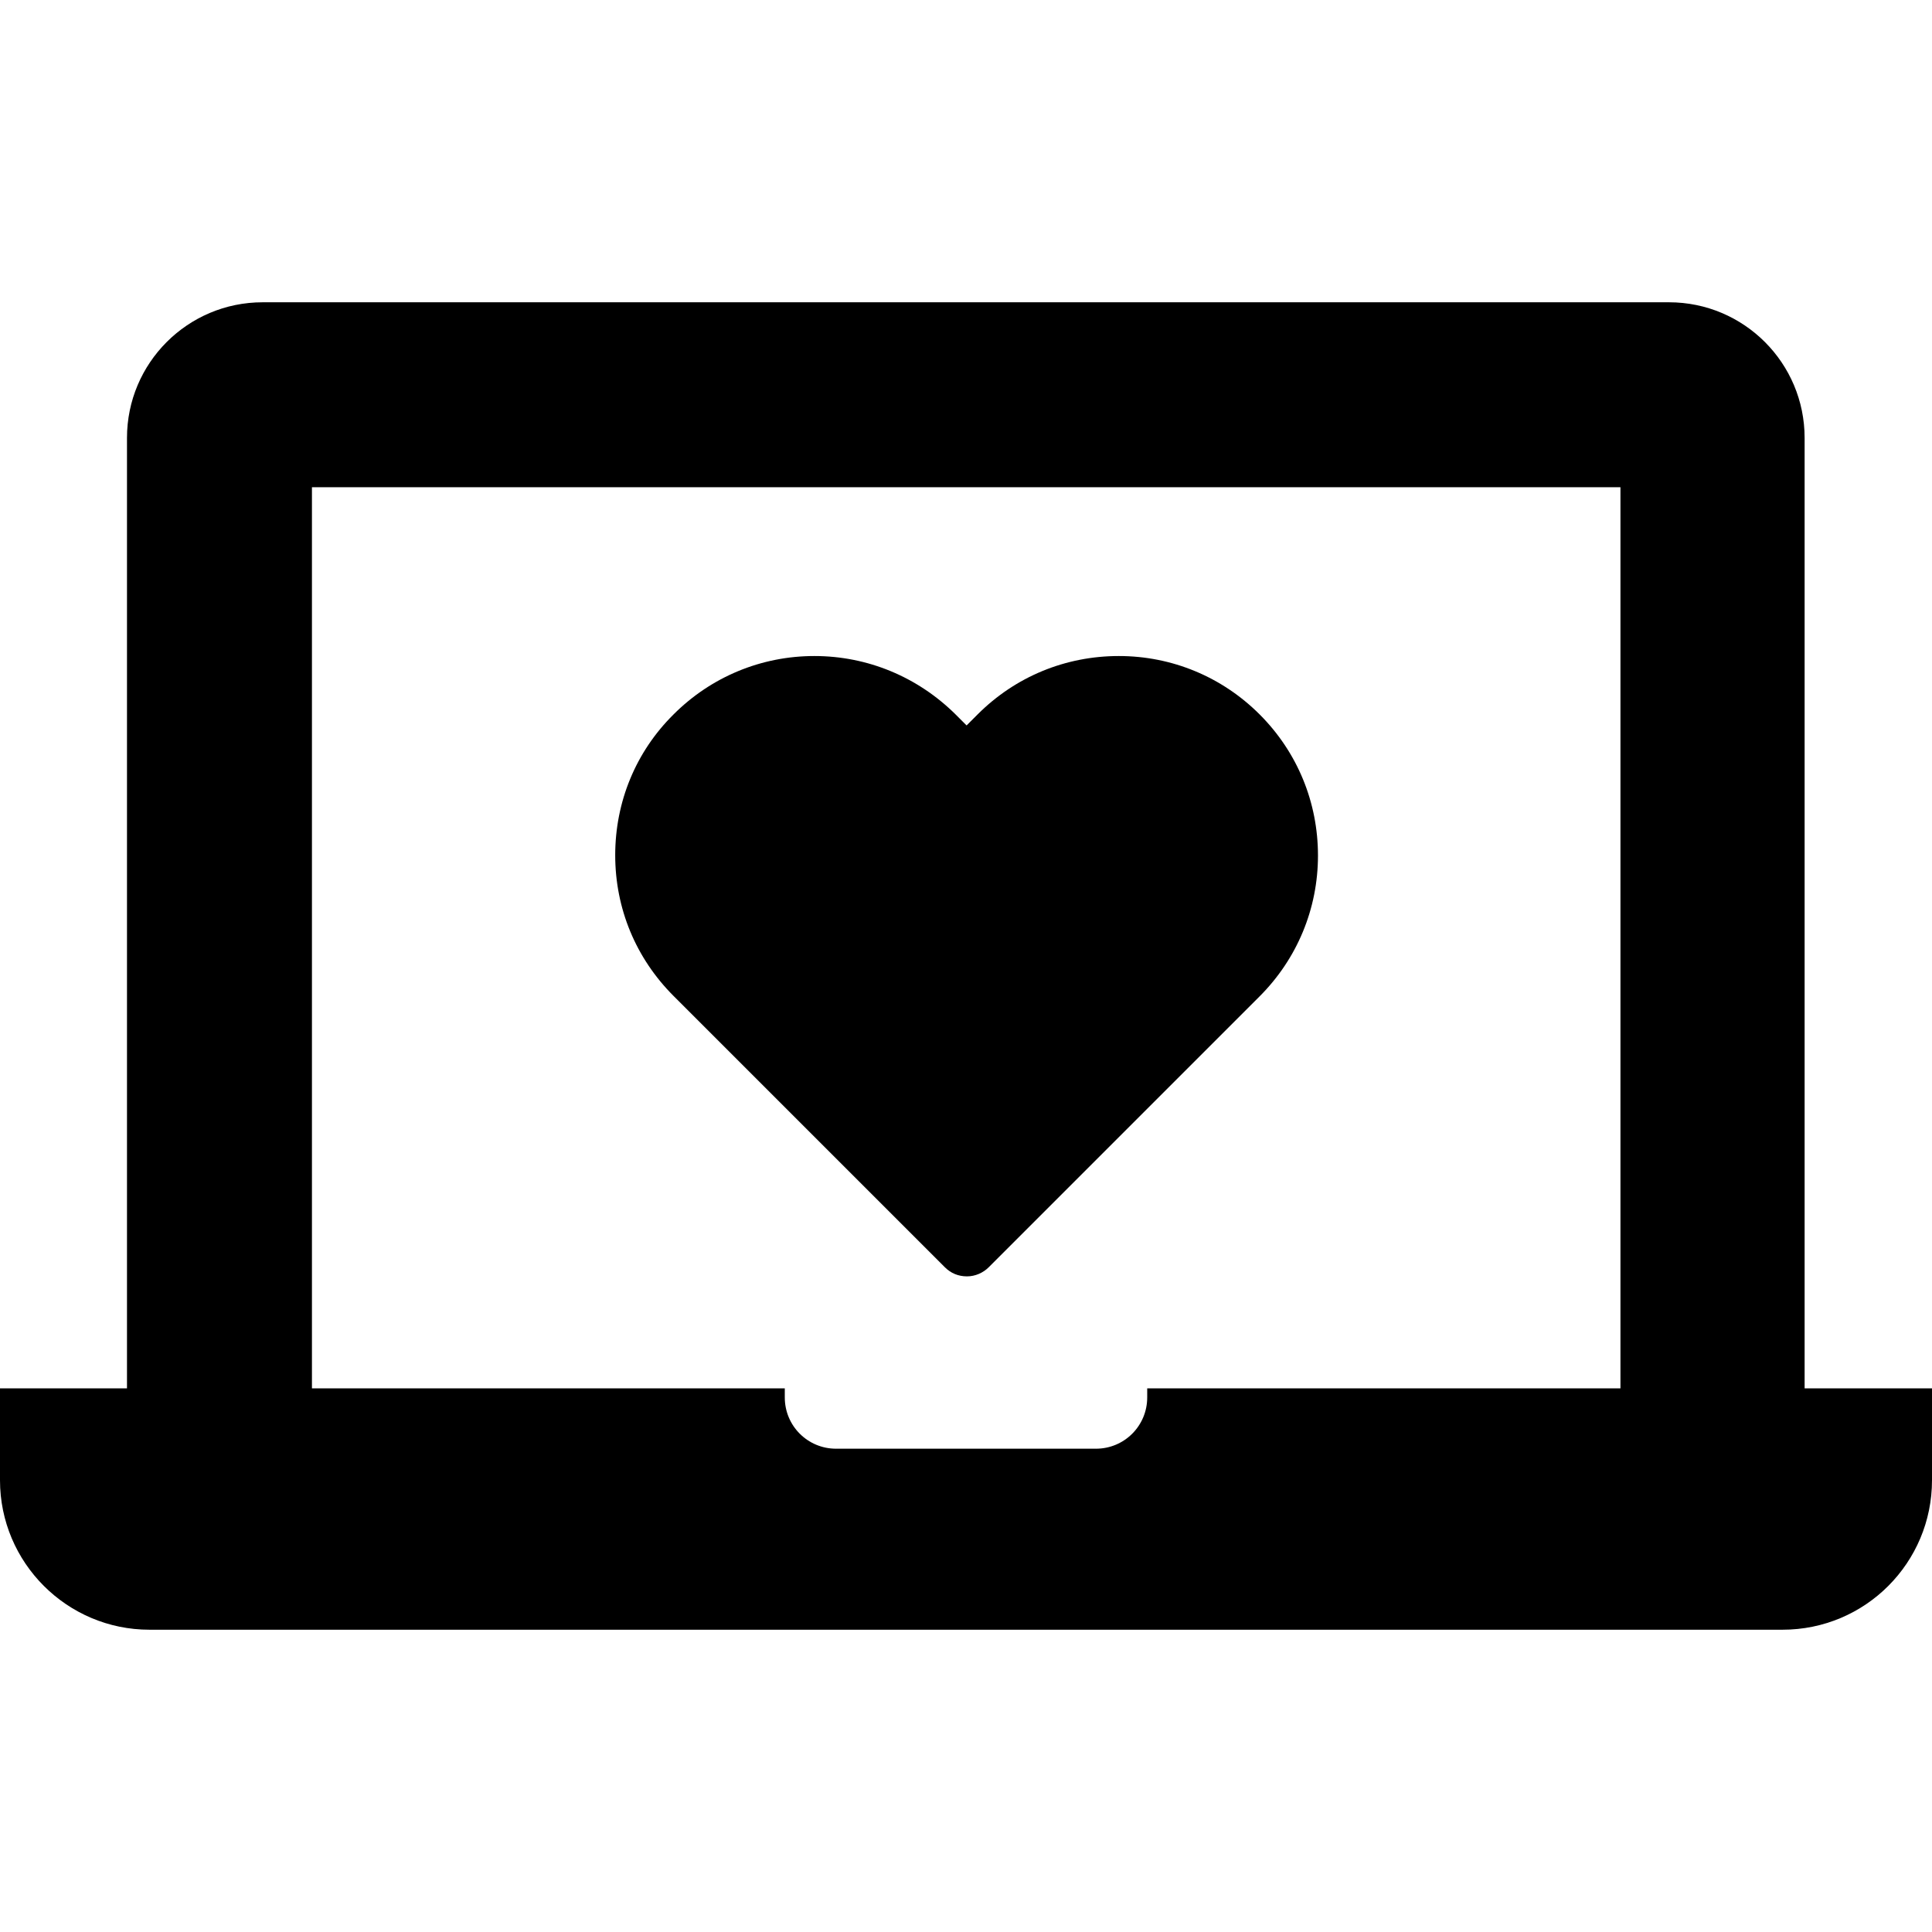
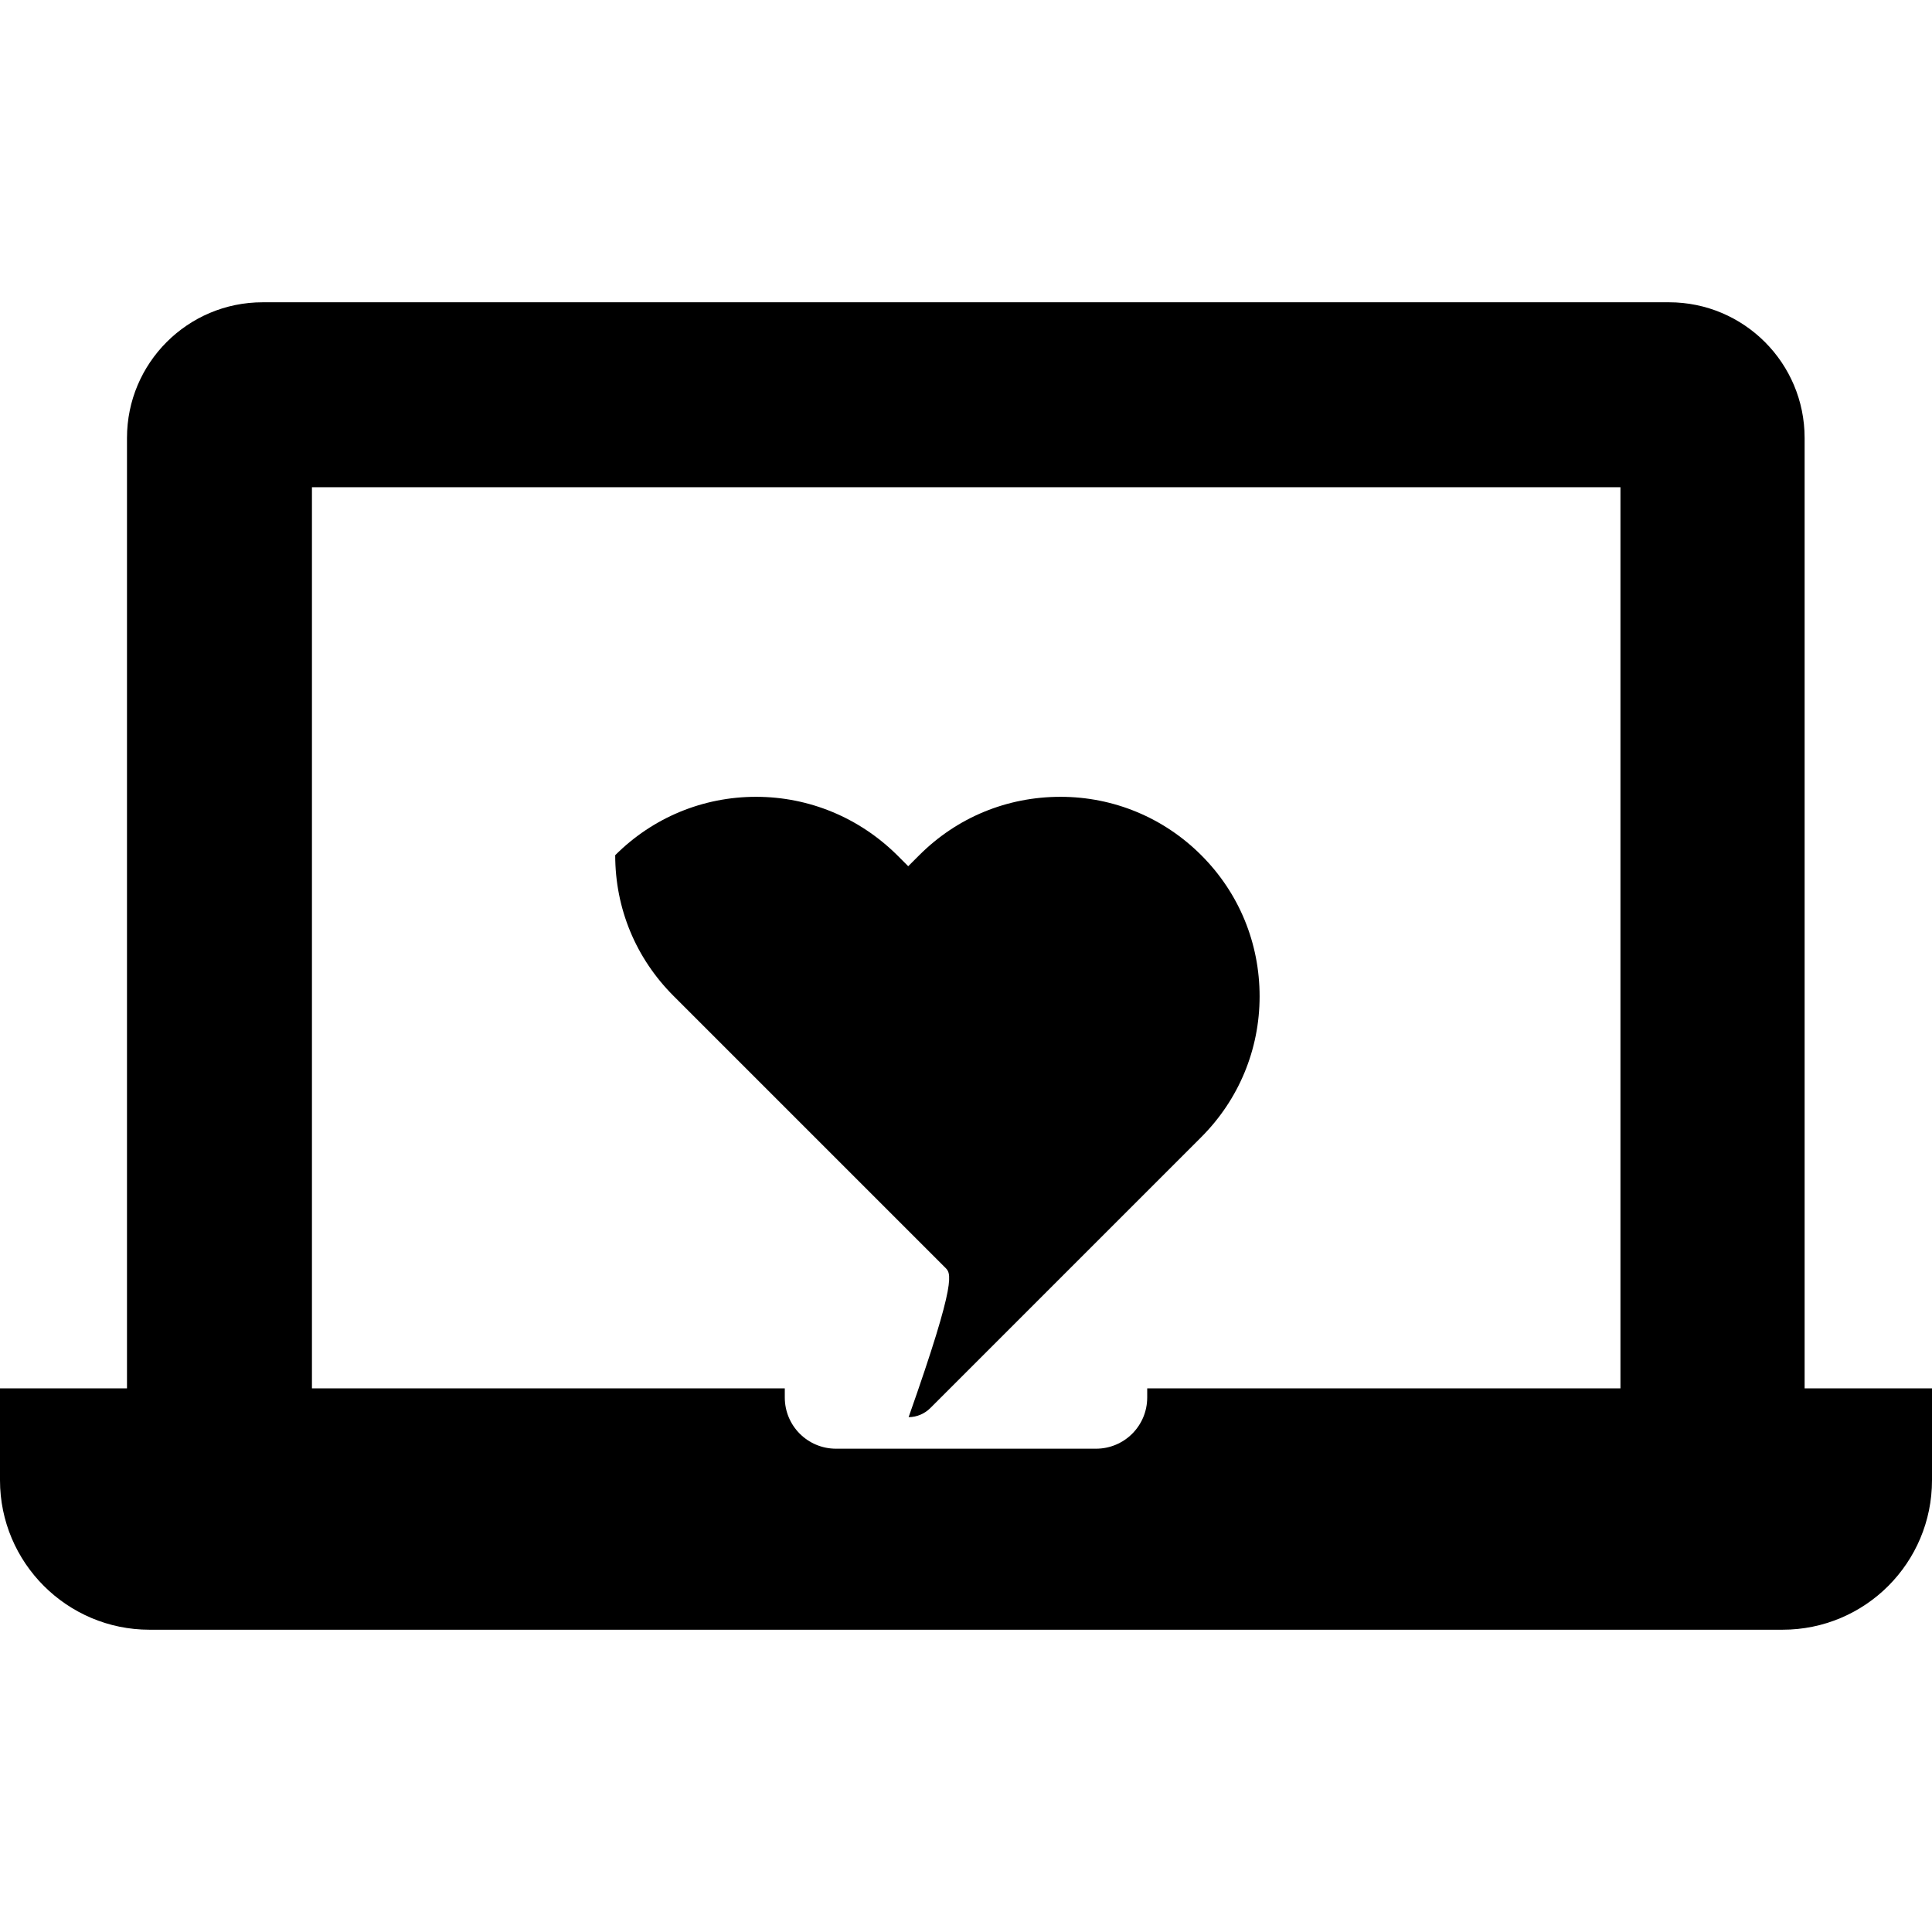
<svg xmlns="http://www.w3.org/2000/svg" fill="#000000" height="800px" width="800px" version="1.1" id="Capa_1" viewBox="0 0 489.9 489.9" xml:space="preserve">
  <g>
    <g>
      <g>
-         <path d="M37.9,413.25h36.3h341.5H452c21,0,37.9-17,37.9-37.9v-23.3h-30.6h-1.7v-241c0-19-15.4-34.4-34.4-34.4H66.6     c-19,0-34.4,15.4-34.4,34.4v241h-1.6H0v23.3C0,396.25,17,413.25,37.9,413.25z M79.1,123.55h331.8v228.5h-120v2.3     c0,7.2-5.8,13-13,13H212c-7.2,0-13-5.8-13-13v-2.3H79.1V123.55z M239.6,321.35l-68.8-68.8c-9.6-9.6-14.8-22.2-14.8-35.7     s5.2-26.2,14.8-35.7c9.5-9.5,22.2-14.8,35.7-14.8s26.2,5.3,35.8,14.8l2.8,2.8l2.8-2.8c9.6-9.6,22.3-14.8,35.8-14.8     s26.2,5.3,35.7,14.8c9.6,9.6,14.8,22.3,14.8,35.8s-5.3,26.2-14.8,35.7l-68.7,68.7c-1.4,1.4-3.4,2.3-5.5,2.3     C243,323.65,241.1,322.85,239.6,321.35z" />
+         <path d="M37.9,413.25h36.3h341.5H452c21,0,37.9-17,37.9-37.9v-23.3h-30.6h-1.7v-241c0-19-15.4-34.4-34.4-34.4H66.6     c-19,0-34.4,15.4-34.4,34.4v241h-1.6H0v23.3C0,396.25,17,413.25,37.9,413.25z M79.1,123.55h331.8v228.5h-120v2.3     c0,7.2-5.8,13-13,13H212c-7.2,0-13-5.8-13-13v-2.3H79.1V123.55z M239.6,321.35l-68.8-68.8c-9.6-9.6-14.8-22.2-14.8-35.7     c9.5-9.5,22.2-14.8,35.7-14.8s26.2,5.3,35.8,14.8l2.8,2.8l2.8-2.8c9.6-9.6,22.3-14.8,35.8-14.8     s26.2,5.3,35.7,14.8c9.6,9.6,14.8,22.3,14.8,35.8s-5.3,26.2-14.8,35.7l-68.7,68.7c-1.4,1.4-3.4,2.3-5.5,2.3     C243,323.65,241.1,322.85,239.6,321.35z" />
      </g>
    </g>
  </g>
</svg>